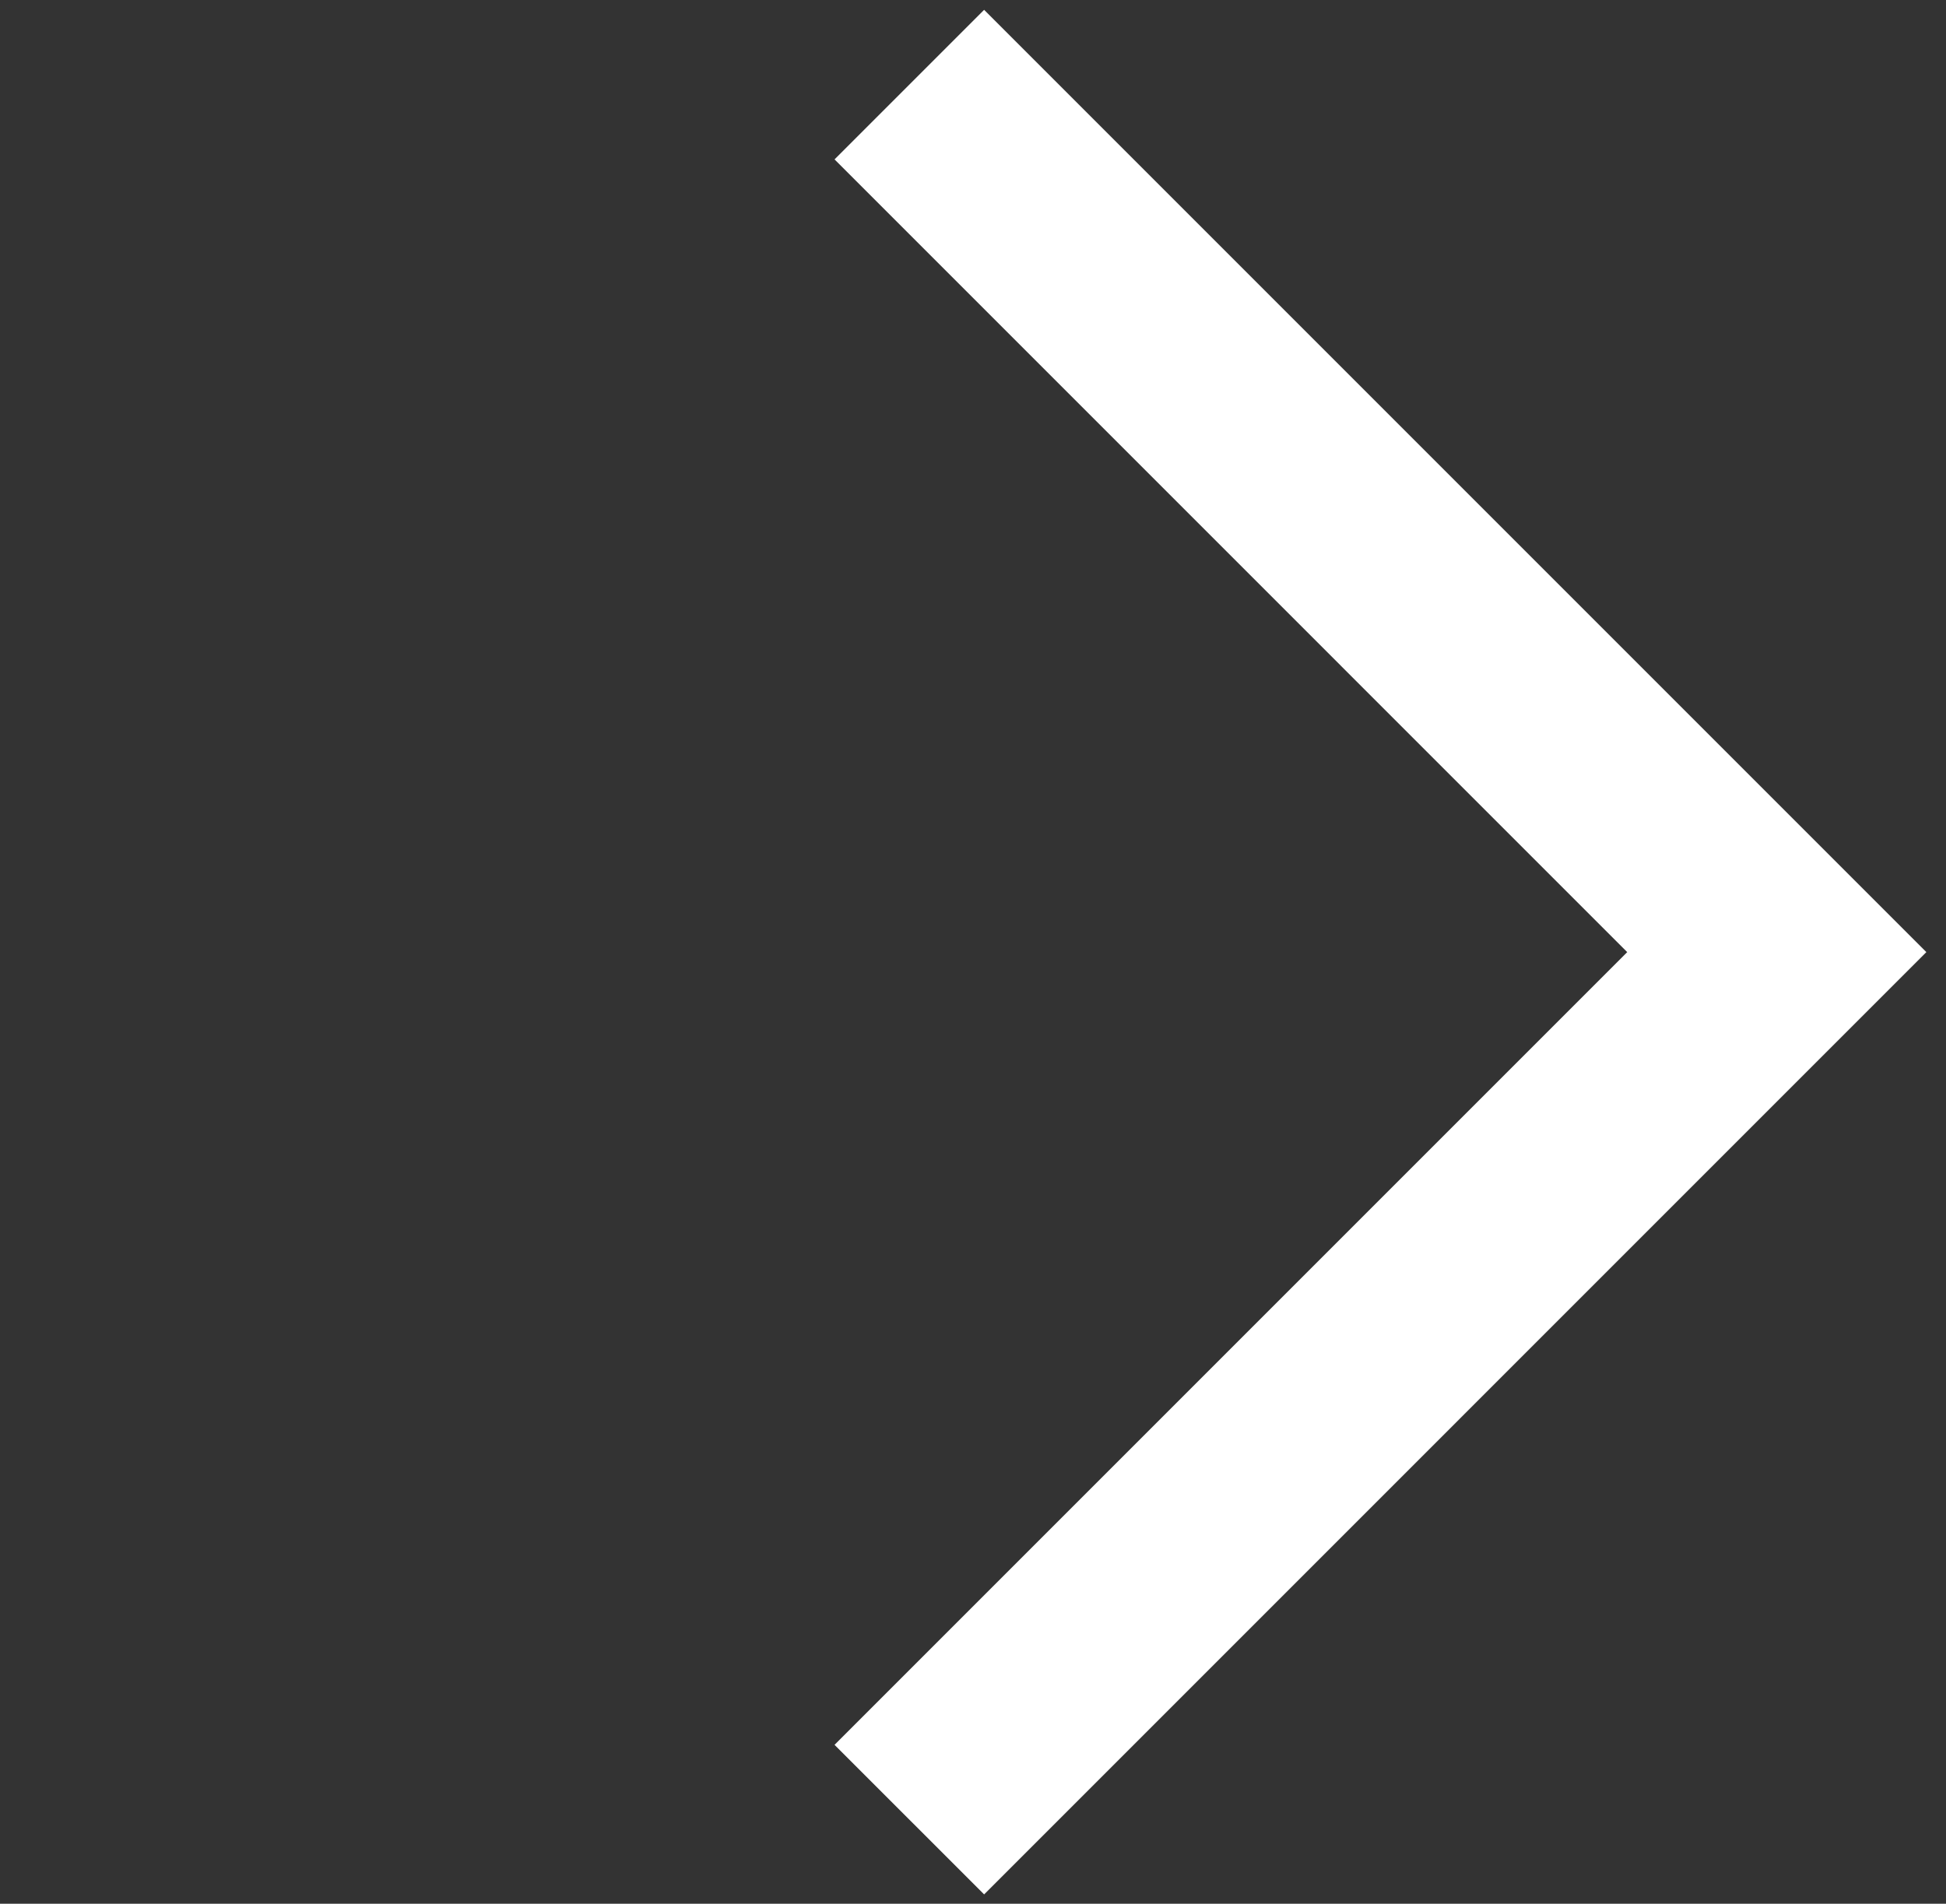
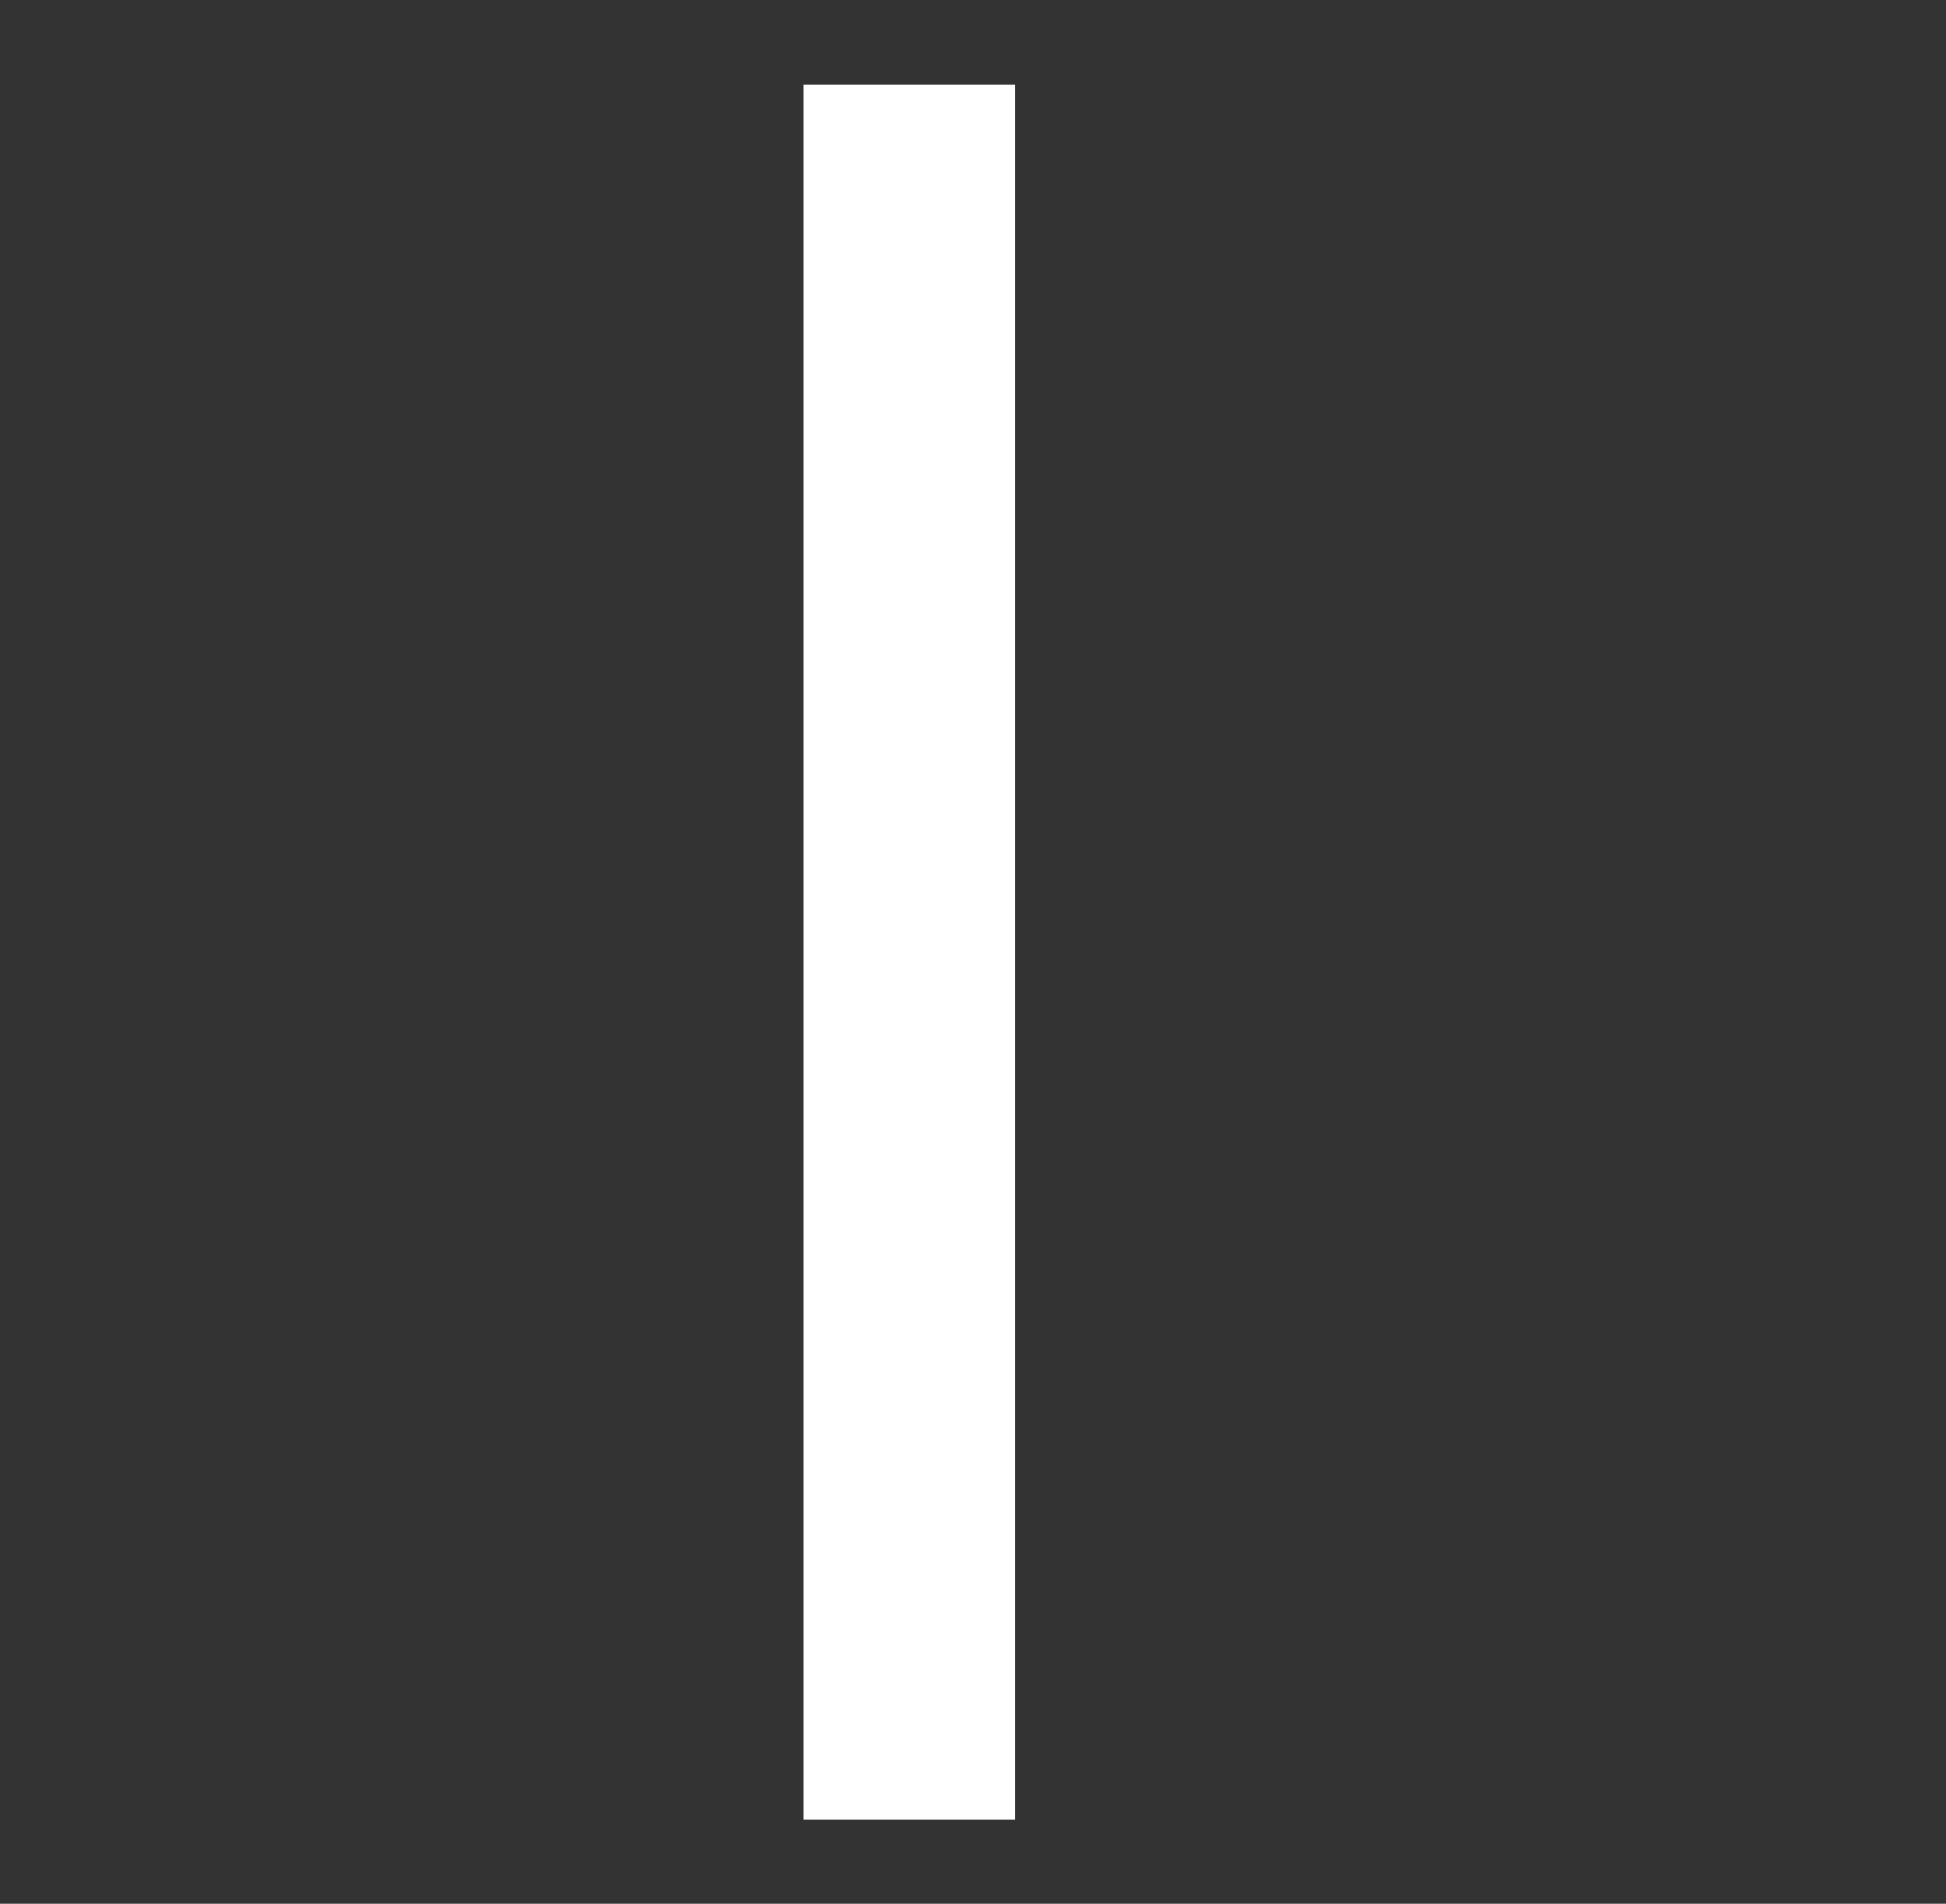
<svg xmlns="http://www.w3.org/2000/svg" width="46" height="45" viewBox="0 0 46 45" fill="none">
  <rect x="0" y="0" width="46" height="45" fill="#333333" stroke="none" />
-   <path d="M21.495 43.012L42 22.506L21.495 2" stroke="white" stroke-width="5" />
+   <path d="M21.495 43.012L21.495 2" stroke="white" stroke-width="5" />
</svg>